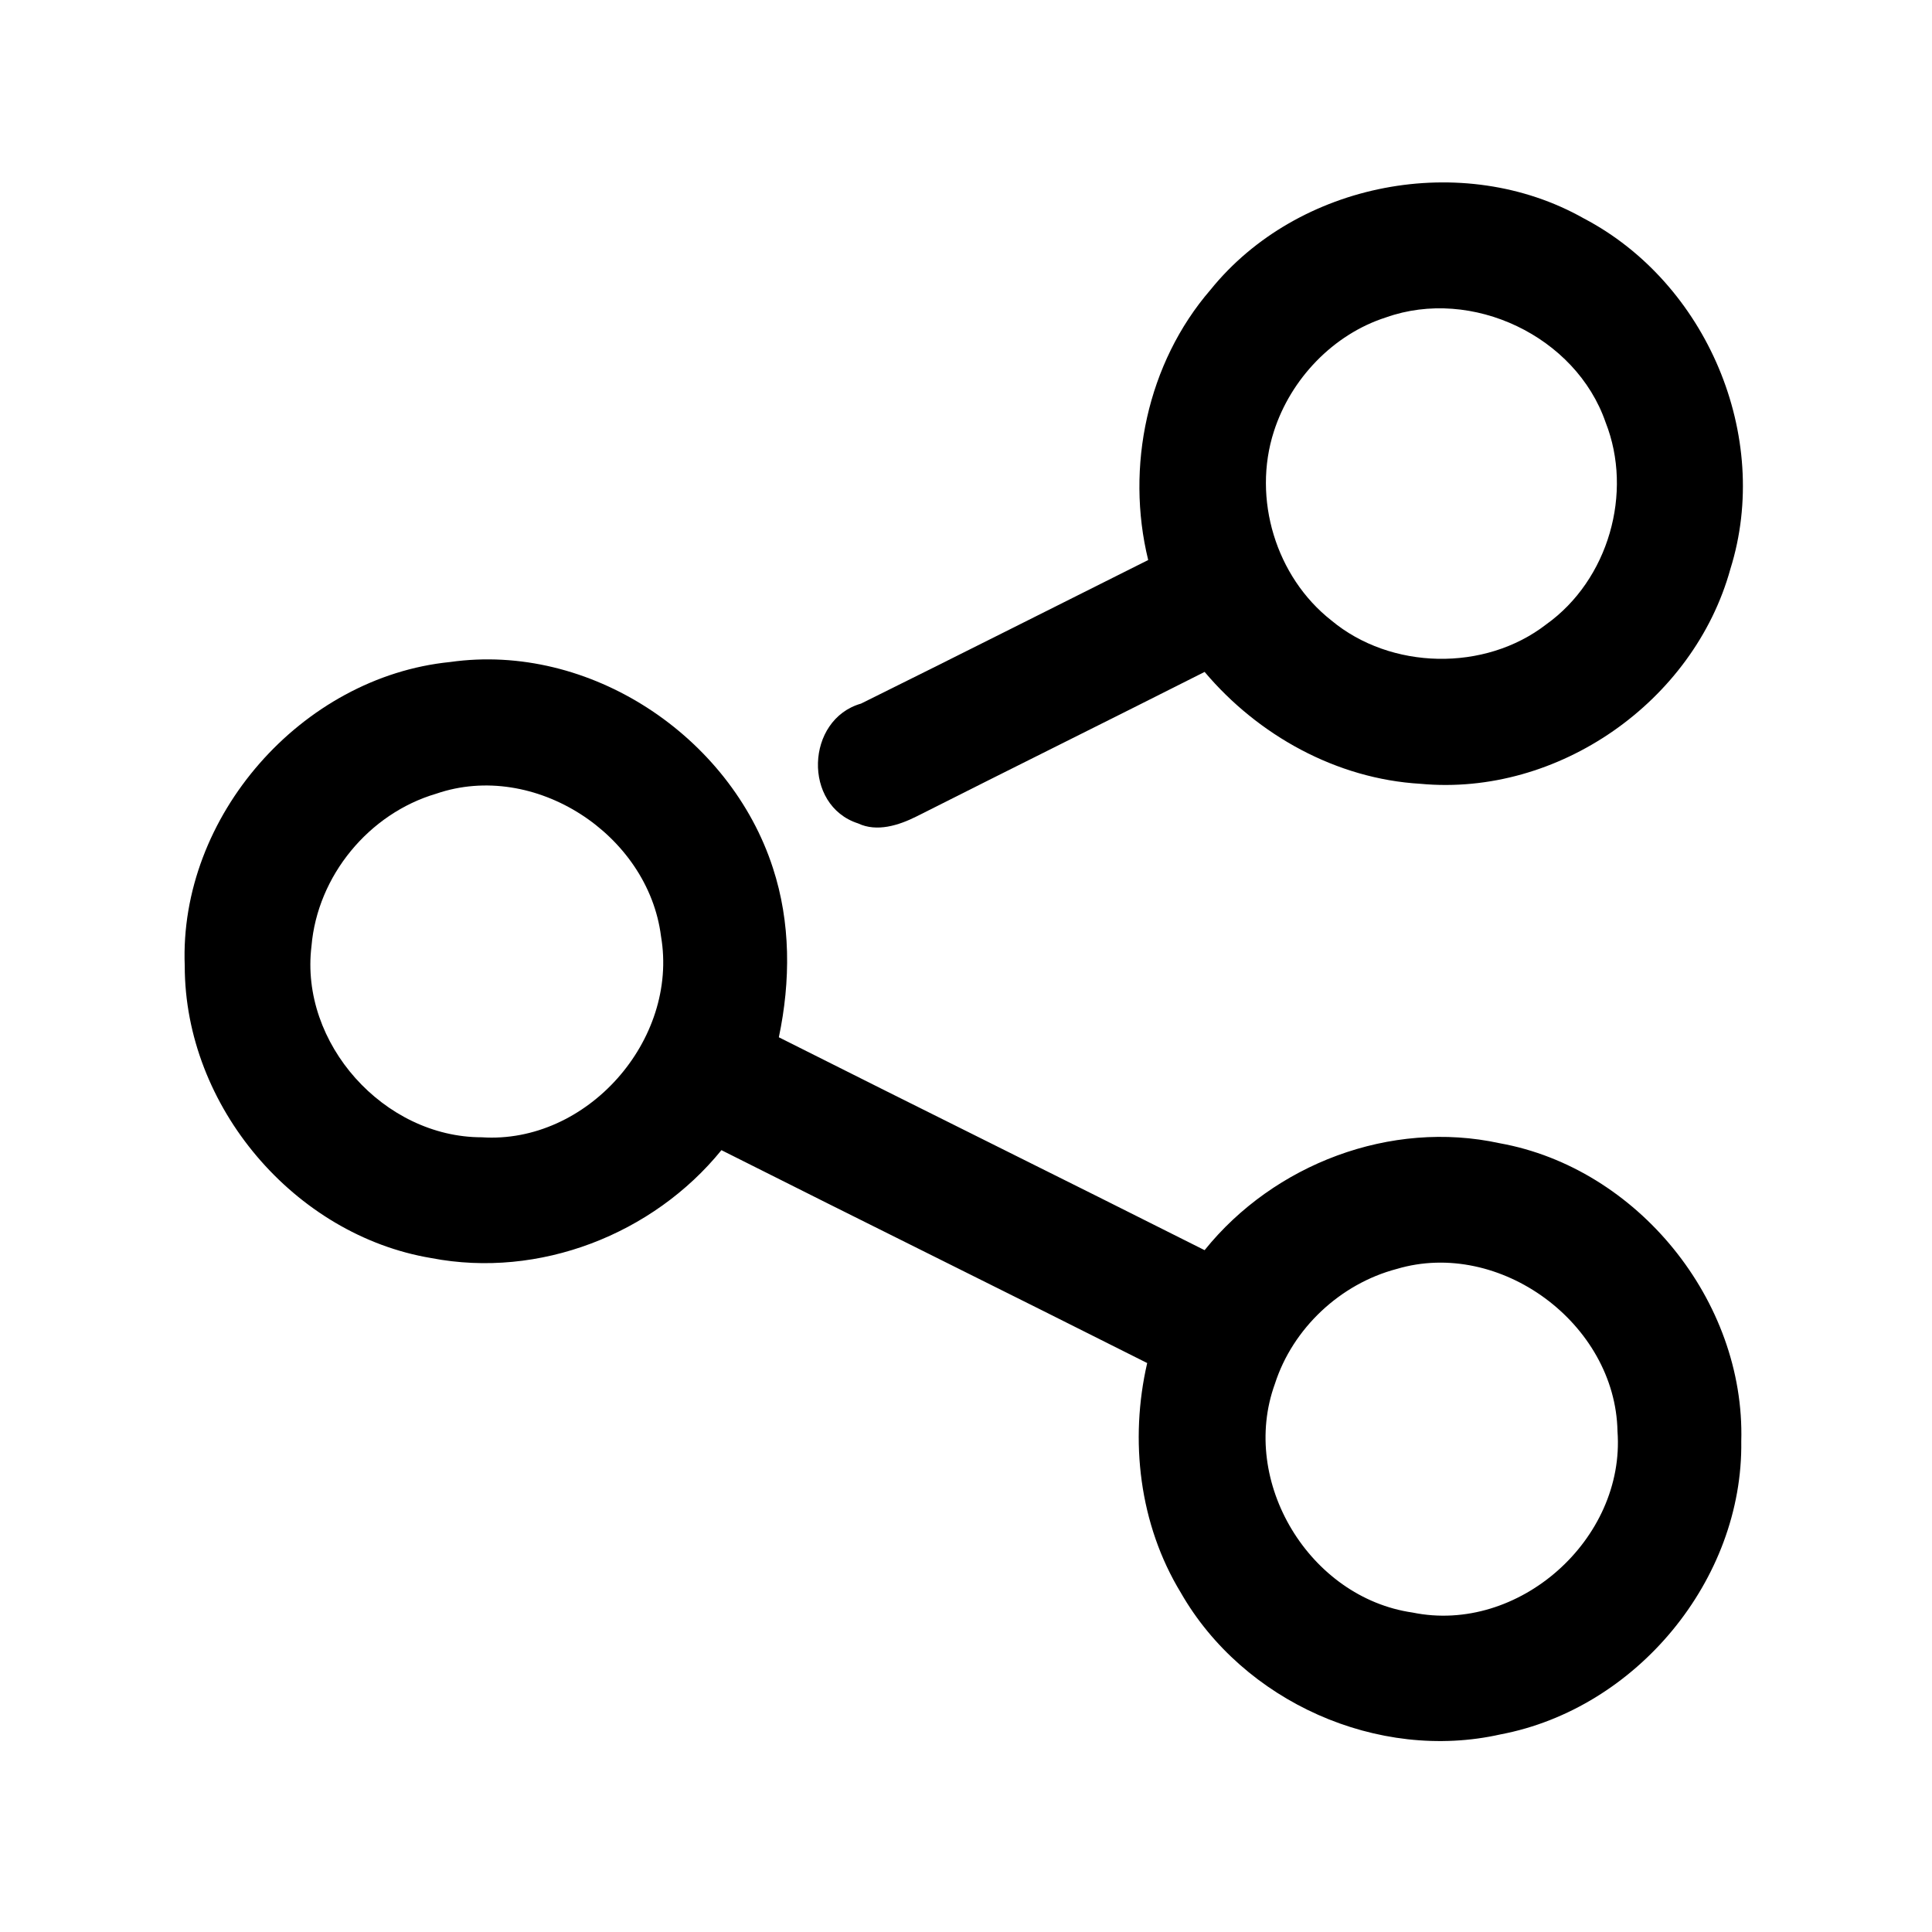
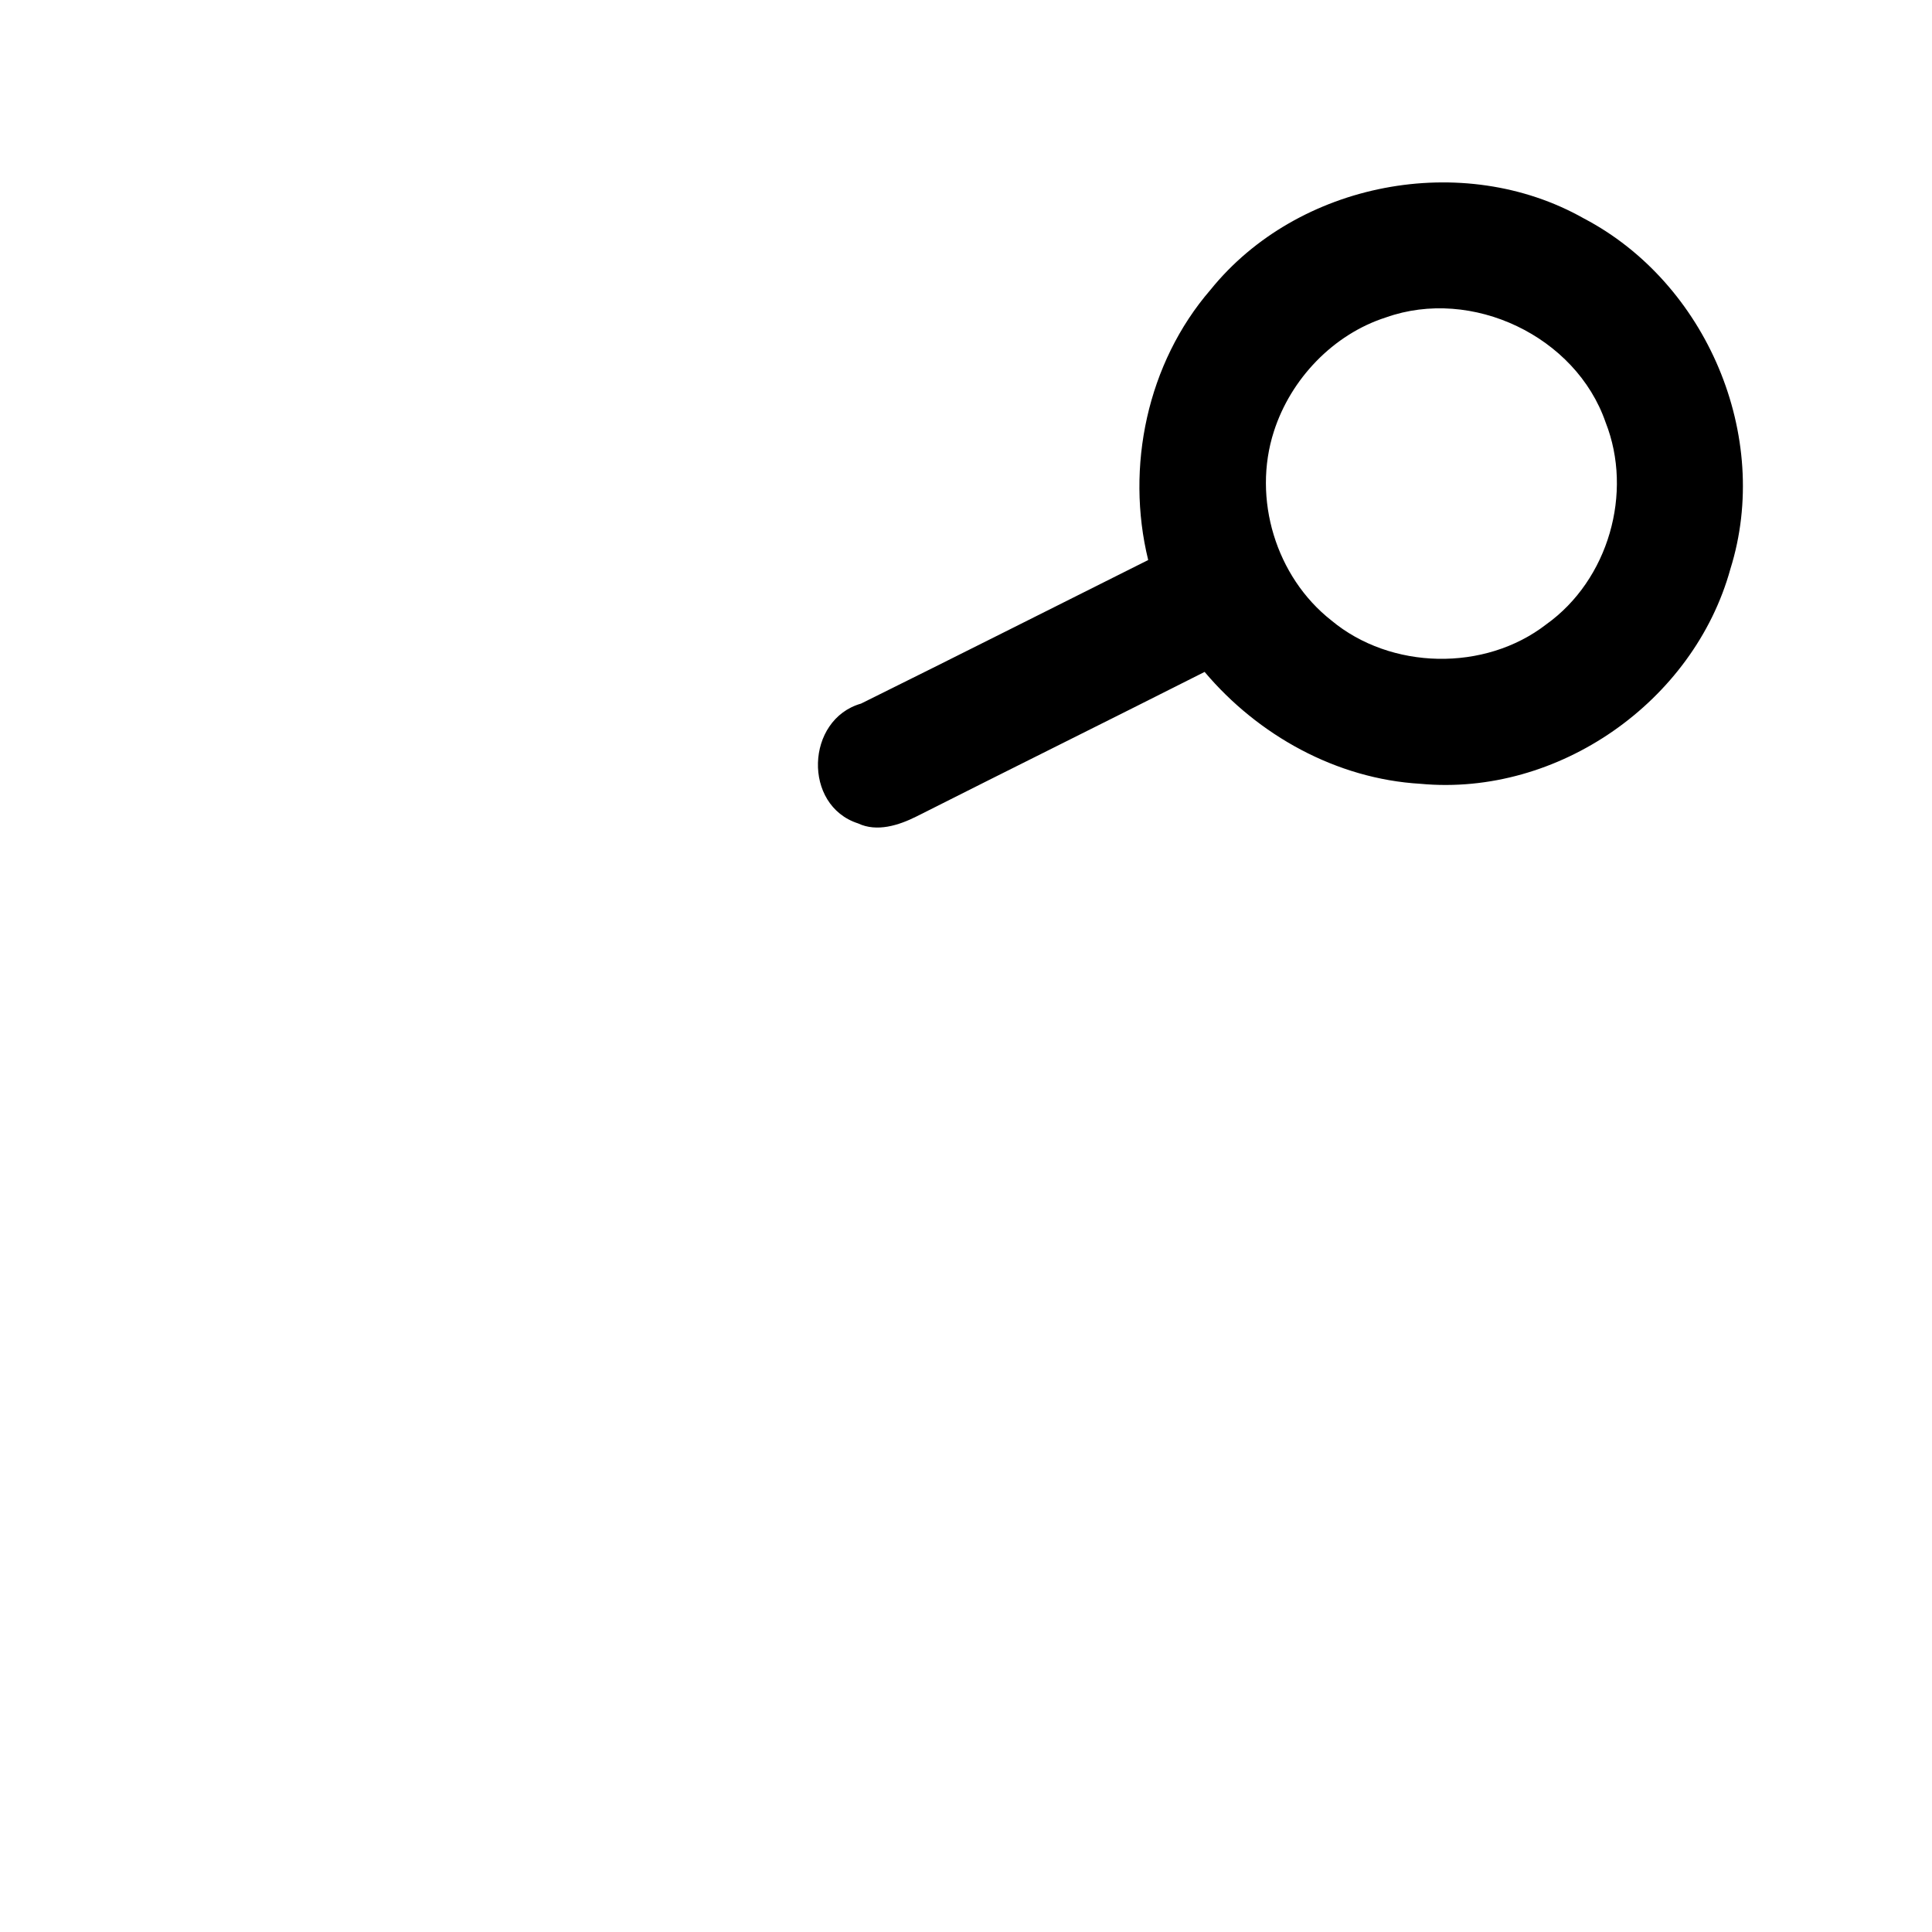
<svg xmlns="http://www.w3.org/2000/svg" fill="#000000" width="800px" height="800px" version="1.1" viewBox="144 144 512 512">
  <g>
    <path d="m464.81 220.78c23.09-28.602 66.914-37 98.926-18.895 32.539 17.055 49.855 57.727 38.836 92.891-9.707 35.16-45.656 60.352-82.133 56.941-22.305-1.312-43.035-12.859-57.203-29.652-25.453 12.859-50.906 25.453-76.359 38.309-4.723 2.363-10.496 4.199-15.48 1.836-14.695-4.723-13.906-27.551 0.789-31.75 25.453-12.594 50.906-25.453 76.098-38.047-6.039-24.66-0.266-52.215 16.527-71.633m46.445 7.348c-13.906 4.461-25.191 16.27-29.652 30.176-5.773 17.844 0.523 38.574 15.219 50.117 15.742 13.121 40.672 13.645 56.941 1.051 16.531-11.809 23.09-34.898 15.742-53.531-7.871-22.824-35.422-35.945-58.25-27.812z" />
-     <path d="m192.96 400c-1.574-39.621 30.965-76.621 70.324-80.559 37-5.246 74.258 19.68 85.543 54.578 4.723 14.434 4.723 29.914 1.574 44.871 37.523 18.895 75.309 37.523 112.83 56.418 18.367-22.828 49.332-34.637 78.195-28.34 36.473 6.559 65.074 41.723 64.027 78.984 0.523 36.734-27.816 70.848-63.762 77.672-32.539 7.348-68.223-8.66-84.754-37.523-11.02-18.105-13.645-40.41-8.922-60.879-37.523-18.895-75.309-37.523-112.83-56.418-18.105 22.305-48.281 34.113-76.883 28.602-36.219-6.035-65.344-40.148-65.344-77.406m66.648-45.66c-17.844 5.246-31.488 21.777-33.062 40.41-3.148 25.715 19.156 50.645 45.133 50.645 27.816 1.836 52.219-25.715 47.496-53.266-3.41-27.031-33.59-46.711-59.566-37.789m254.53 125.95c-14.957 3.938-27.551 15.742-32.273 30.438-9.445 25.977 9.184 56.68 36.473 60.613 28.078 5.773 56.418-19.418 54.316-48.02-0.527-28.598-31.227-51.164-58.516-43.031z" />
  </g>
</svg>